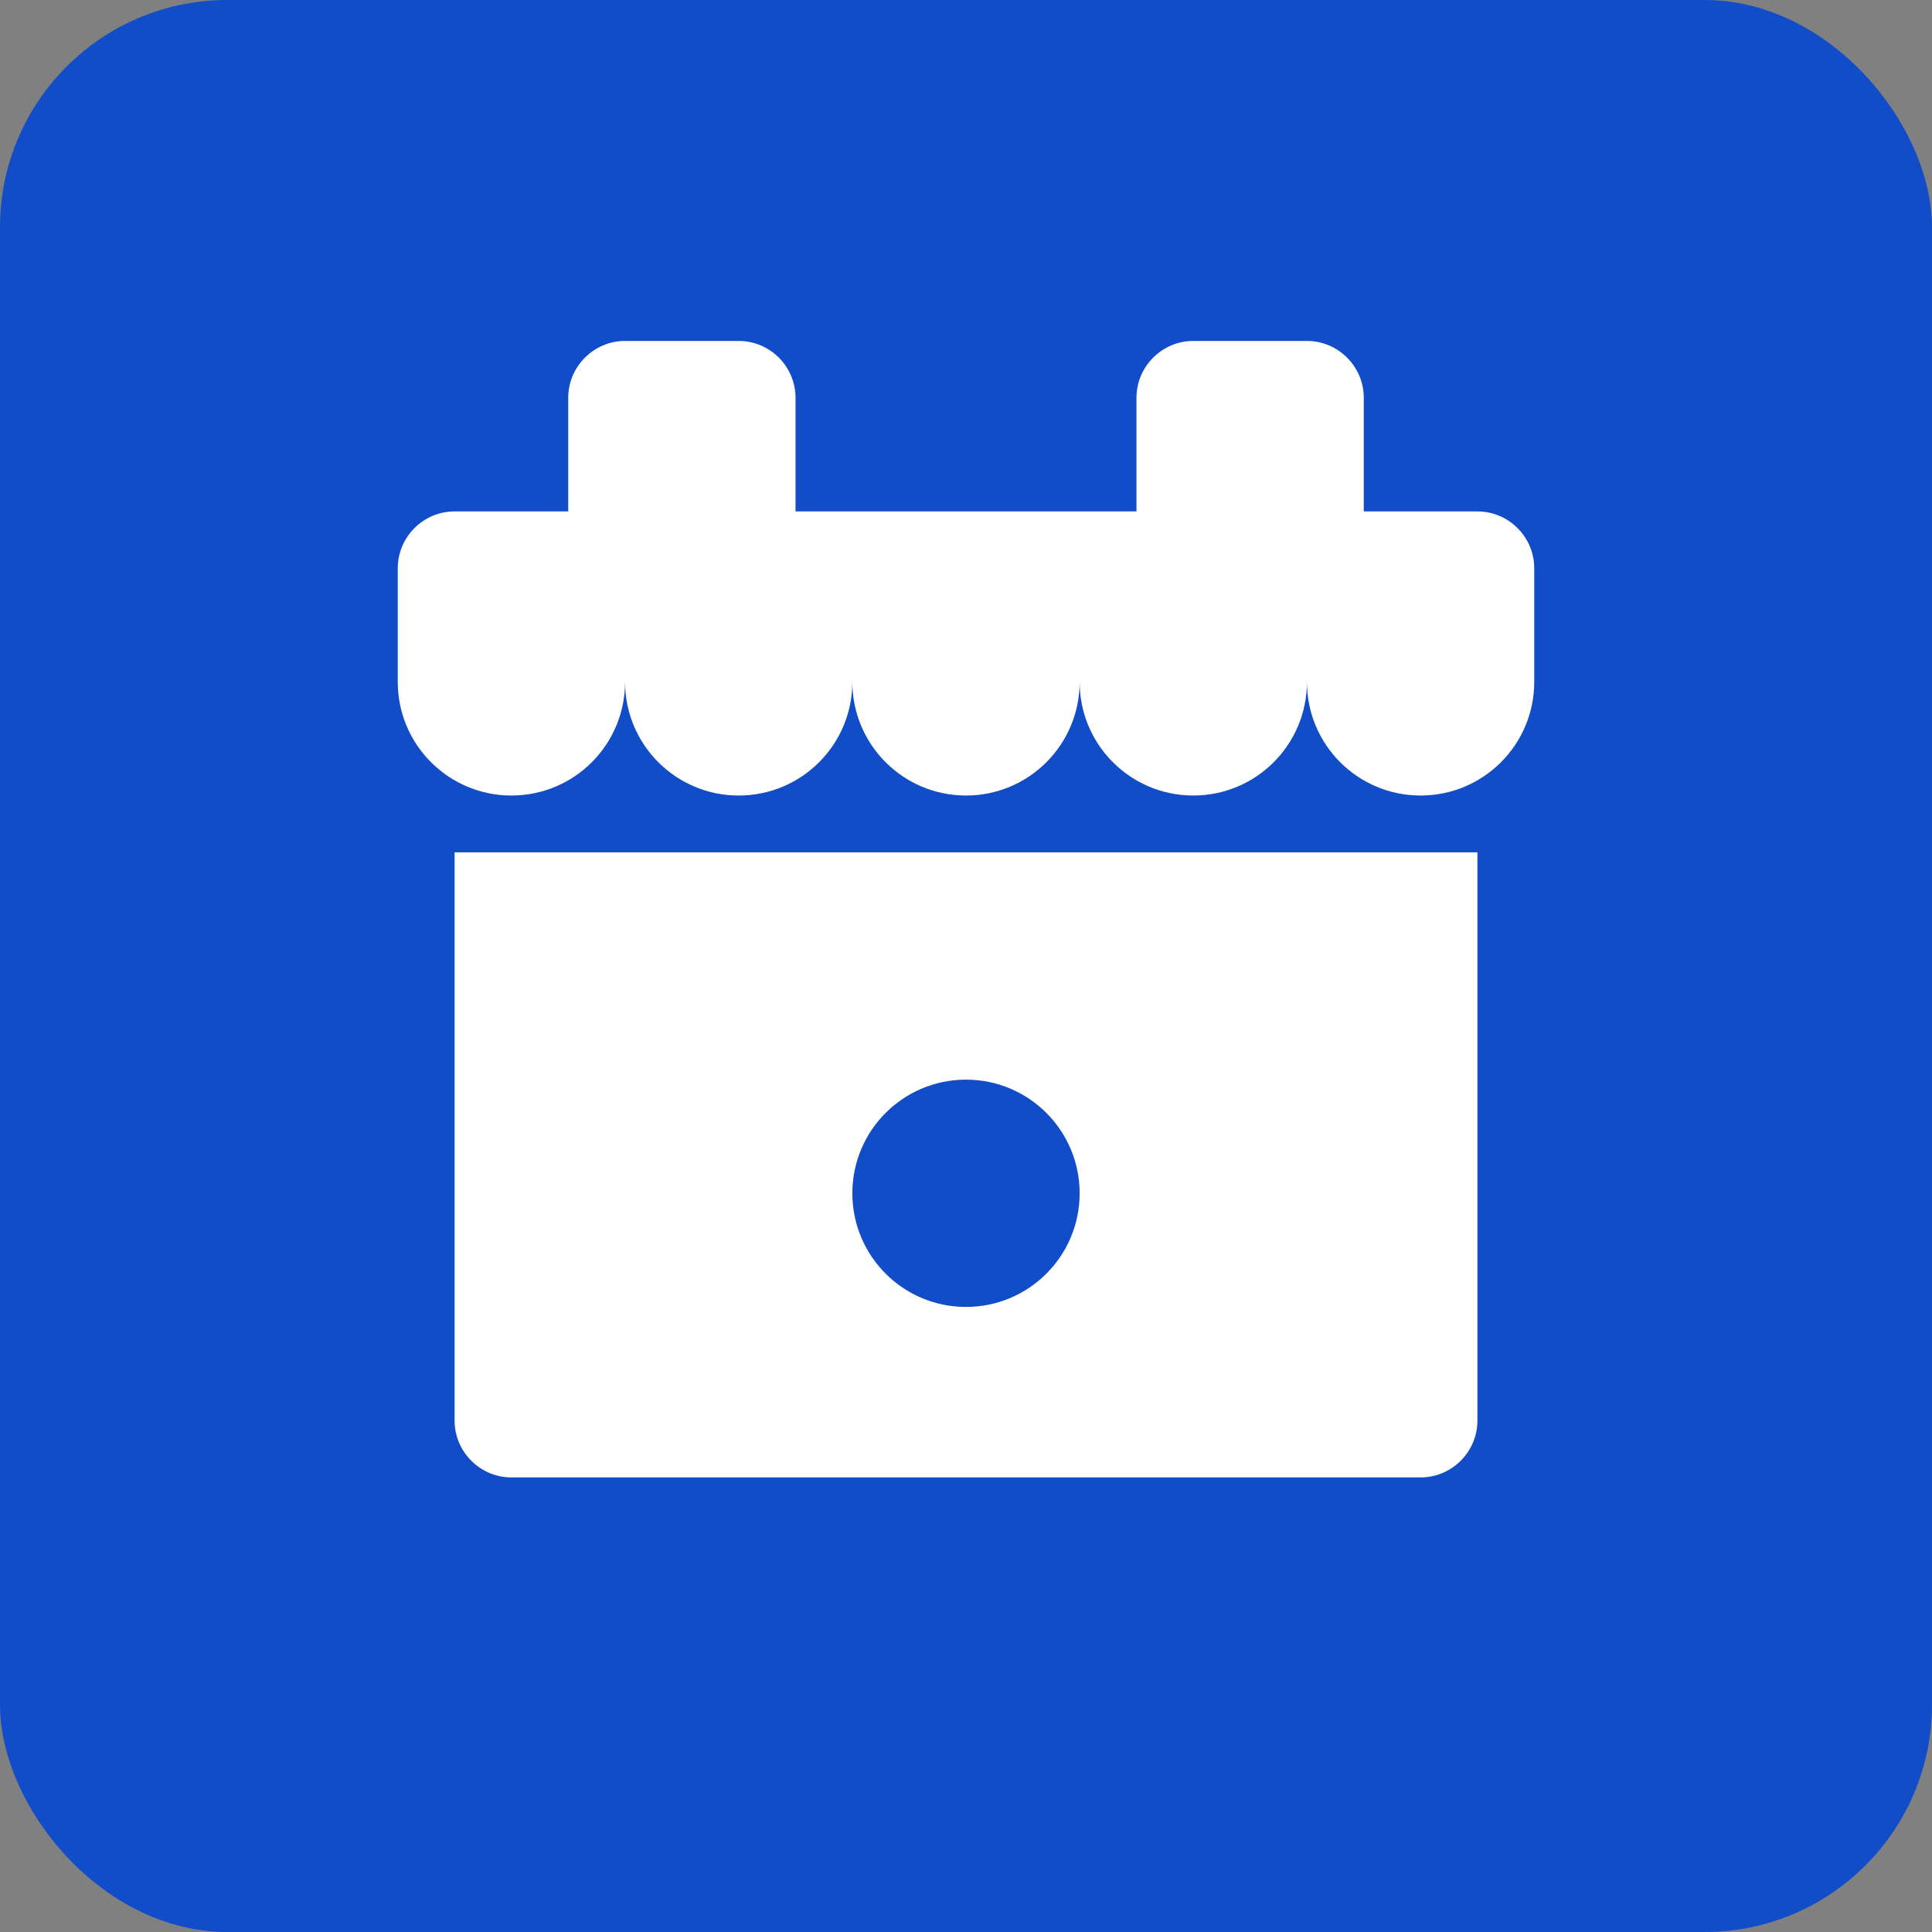
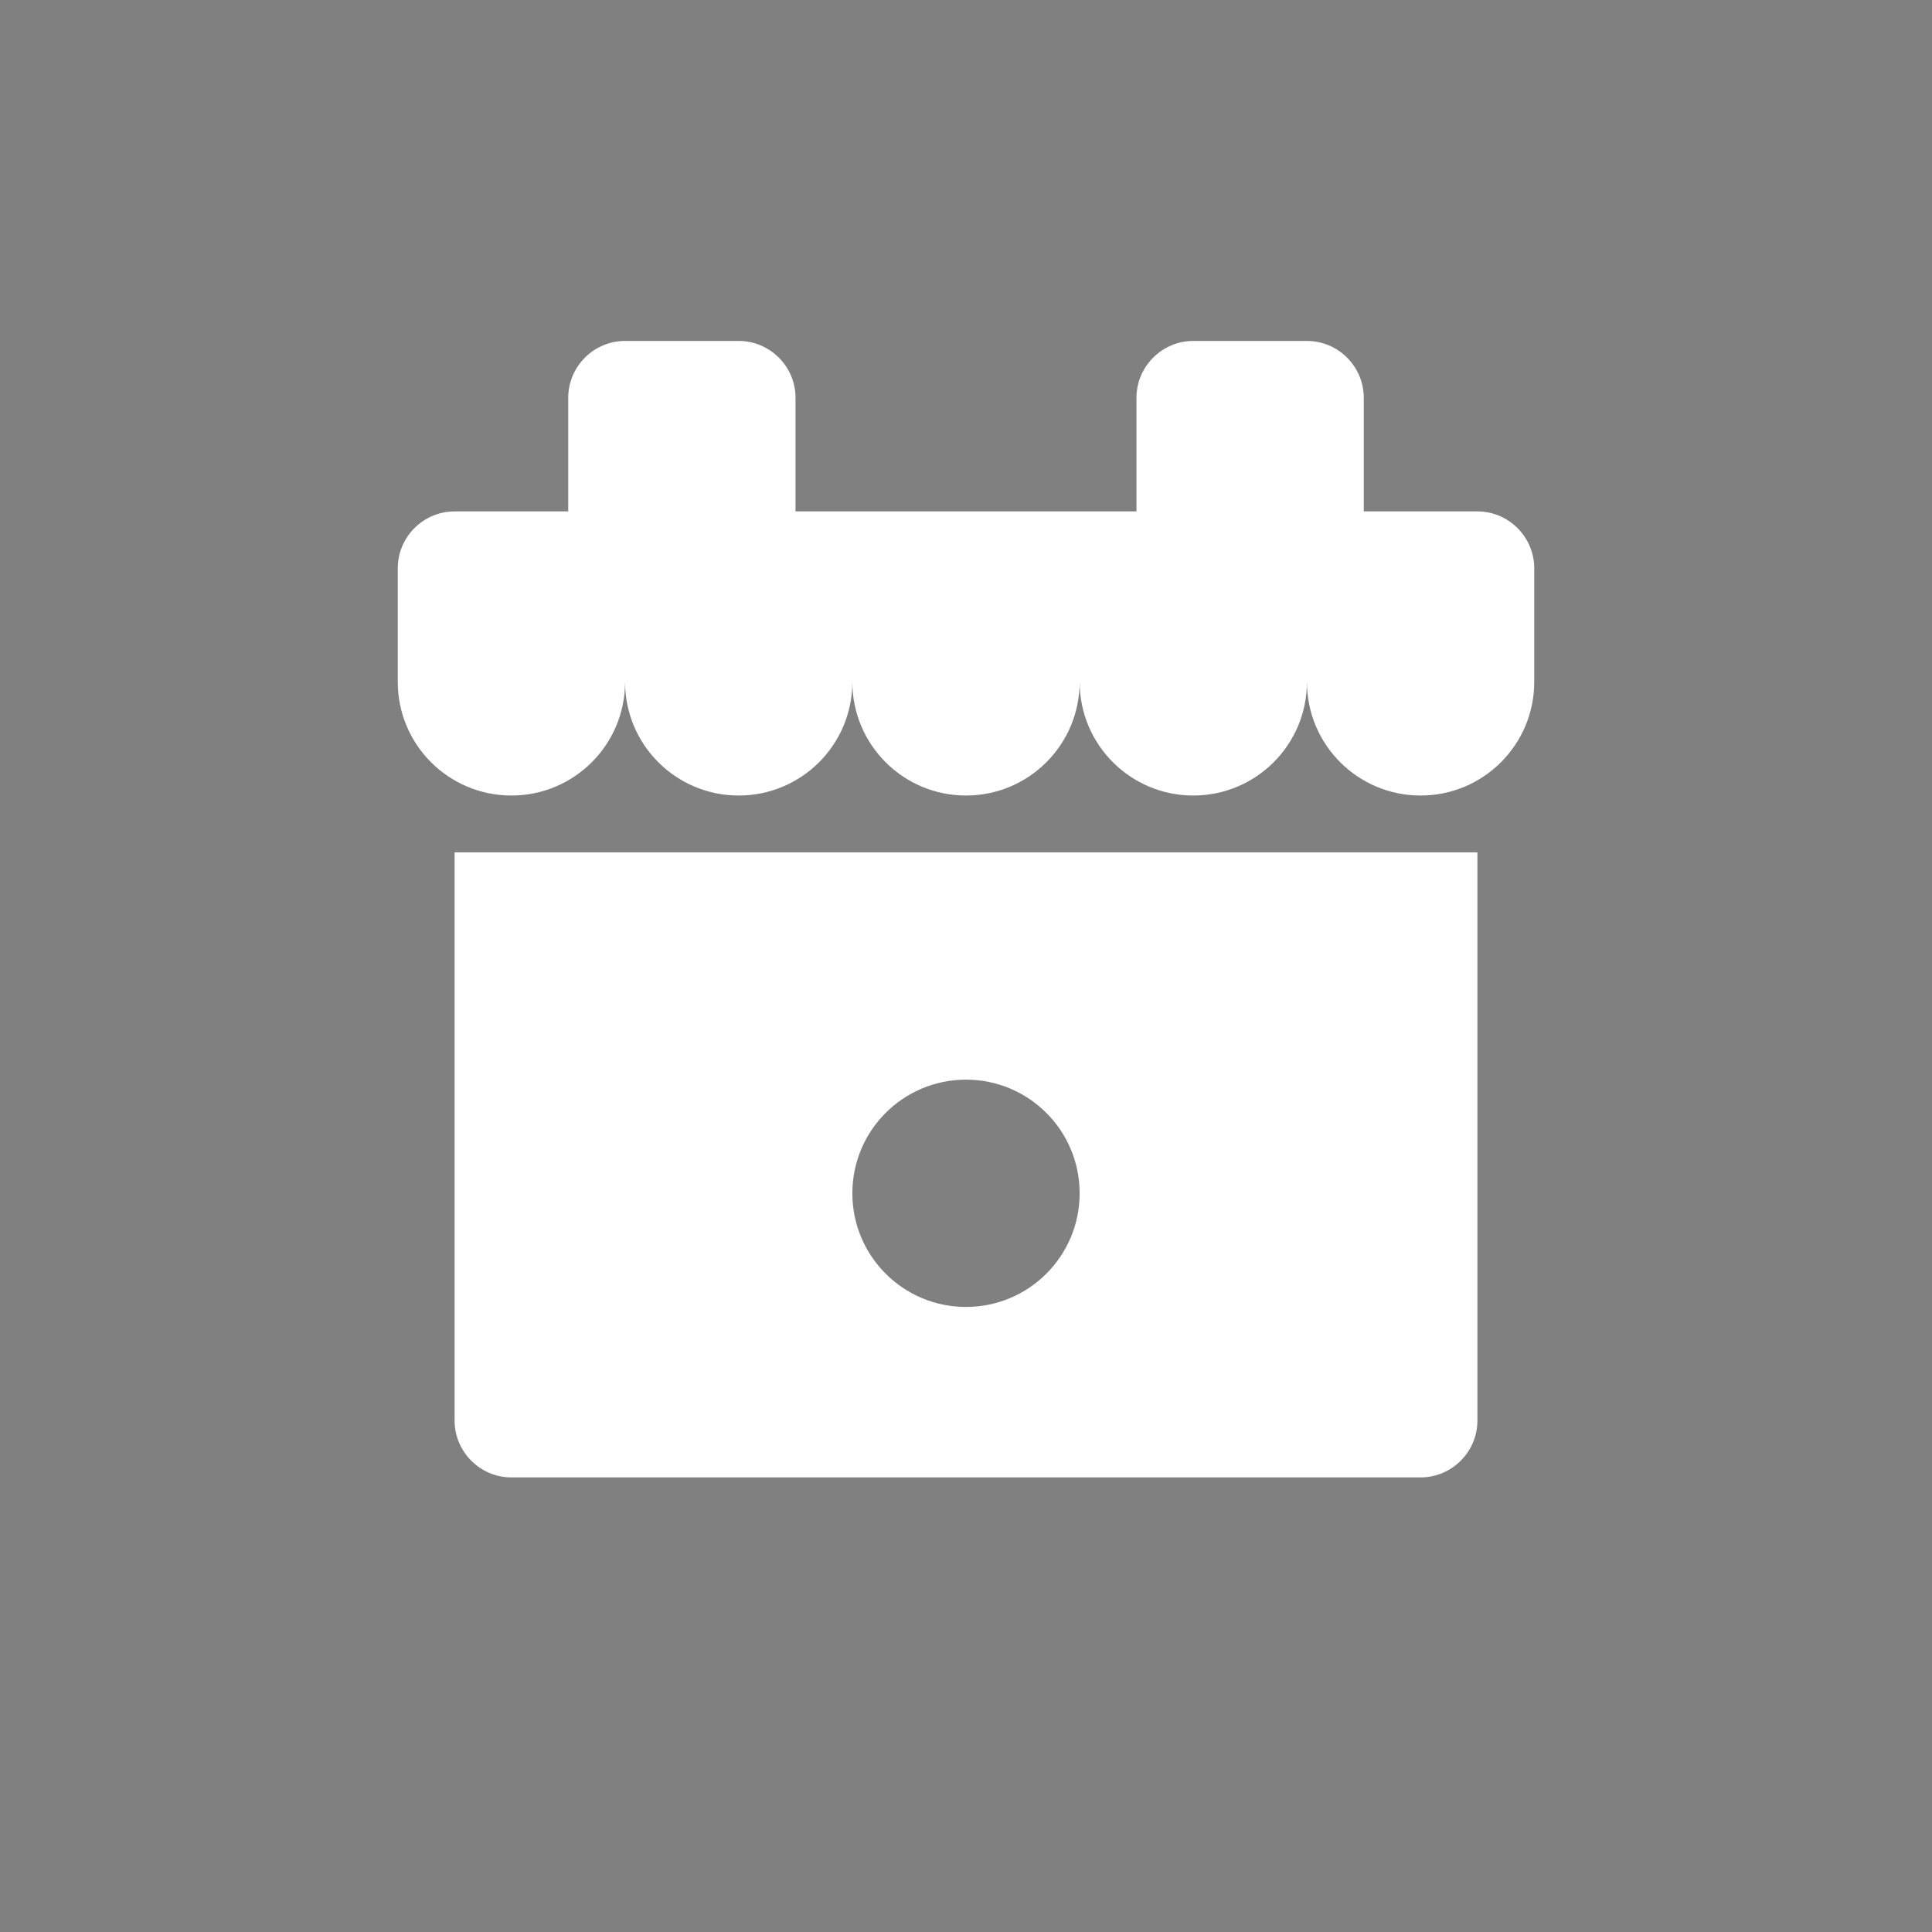
<svg xmlns="http://www.w3.org/2000/svg" width="68" height="68" viewBox="0 0 68 68" fill="none">
  <rect x="0" y="0" width="68" height="68" fill="#808080" stroke="none" />
-   <rect width="68" height="68" rx="8" fill="#114DC8" />
  <path d="M16 30V50C16 51.1 16.9 52 18 52H50C51.1 52 52 51.1 52 50V30H16ZM34 46C31.79 46 30 44.21 30 42C30 39.79 31.79 38 34 38C36.21 38 38 39.79 38 42C38 44.21 36.21 46 34 46ZM52 18H48V14C48 12.9 47.1 12 46 12H42C40.9 12 40 12.9 40 14V18H28V14C28 12.9 27.1 12 26 12H22C20.9 12 20 12.9 20 14V18H16C14.9 18 14 18.9 14 20V24C14 26.21 15.79 28 18 28C20.21 28 22 26.21 22 24C22 26.21 23.79 28 26 28C28.21 28 30 26.21 30 24C30 26.21 31.79 28 34 28C36.21 28 38 26.21 38 24C38 26.21 39.79 28 42 28C44.21 28 46 26.21 46 24C46 26.21 47.79 28 50 28C52.21 28 54 26.21 54 24V20C54 18.9 53.1 18 52 18Z" fill="white" />
</svg>